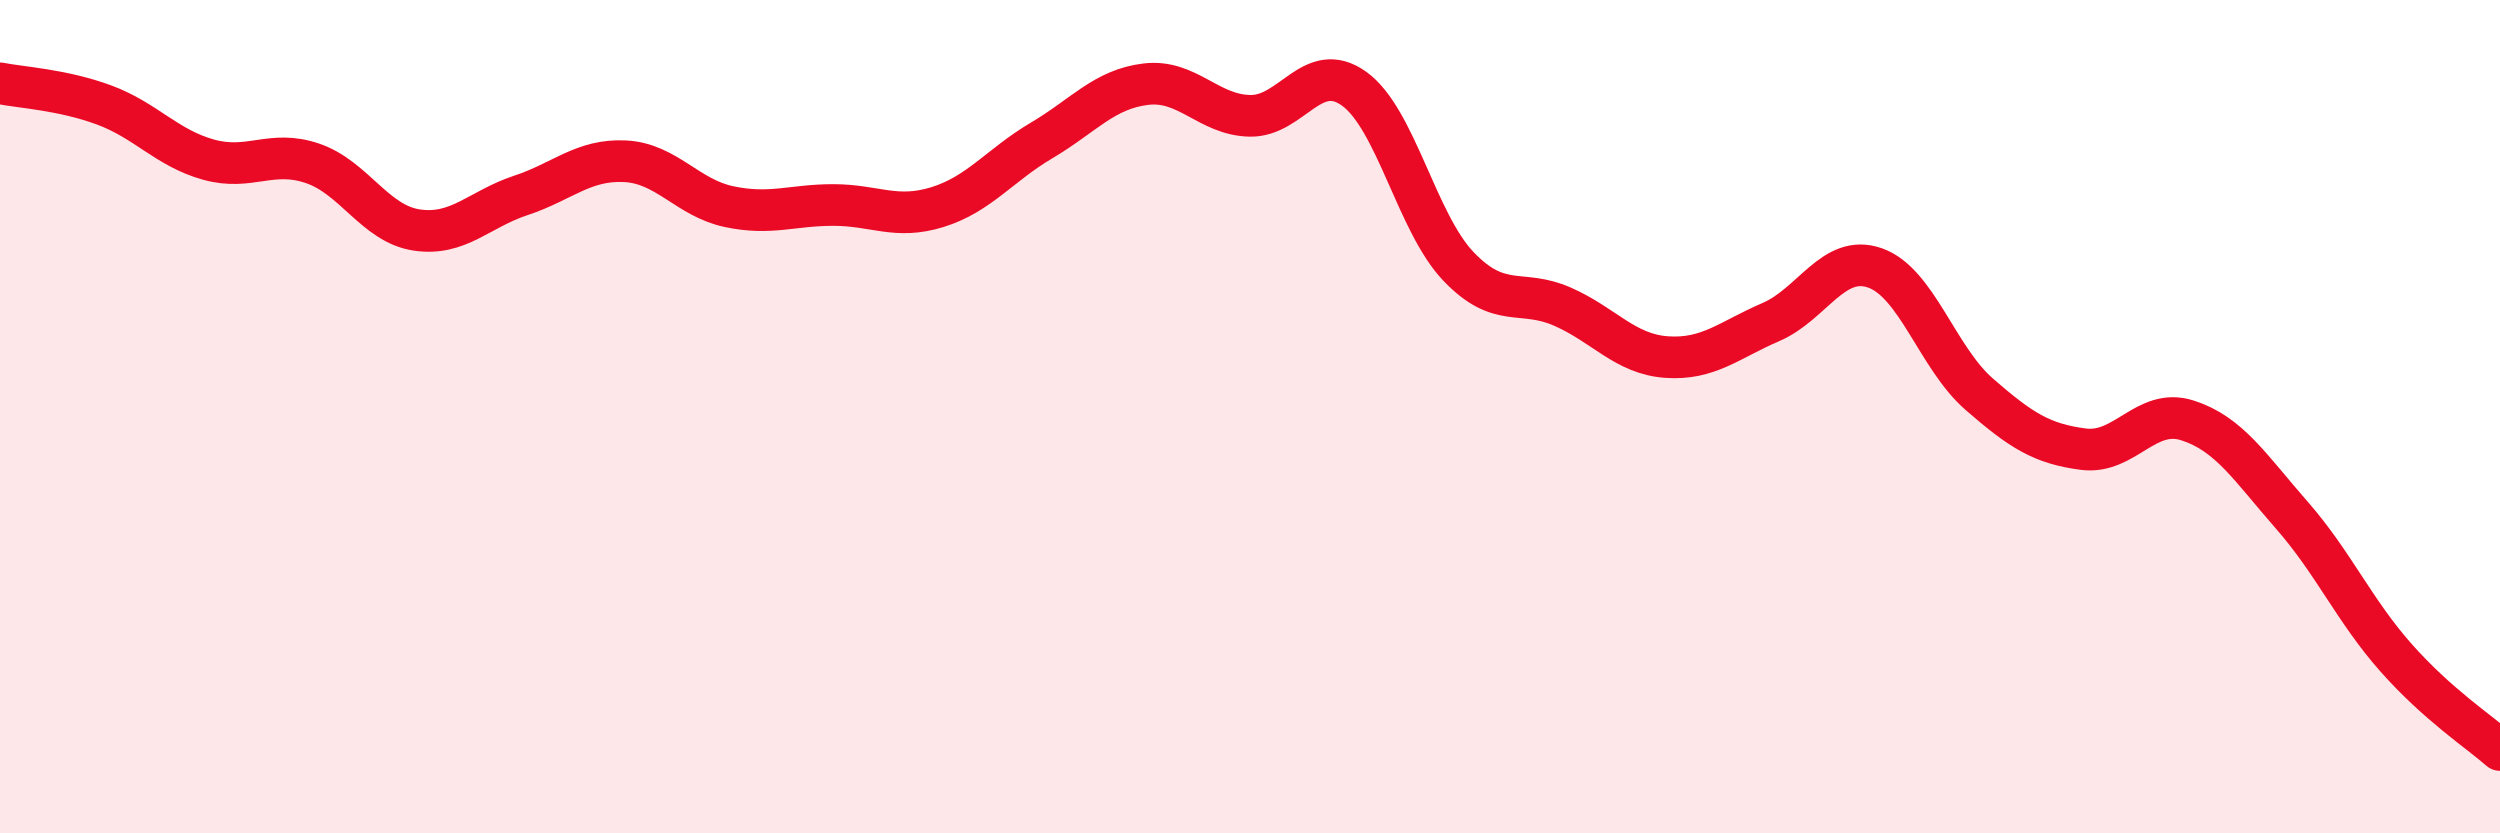
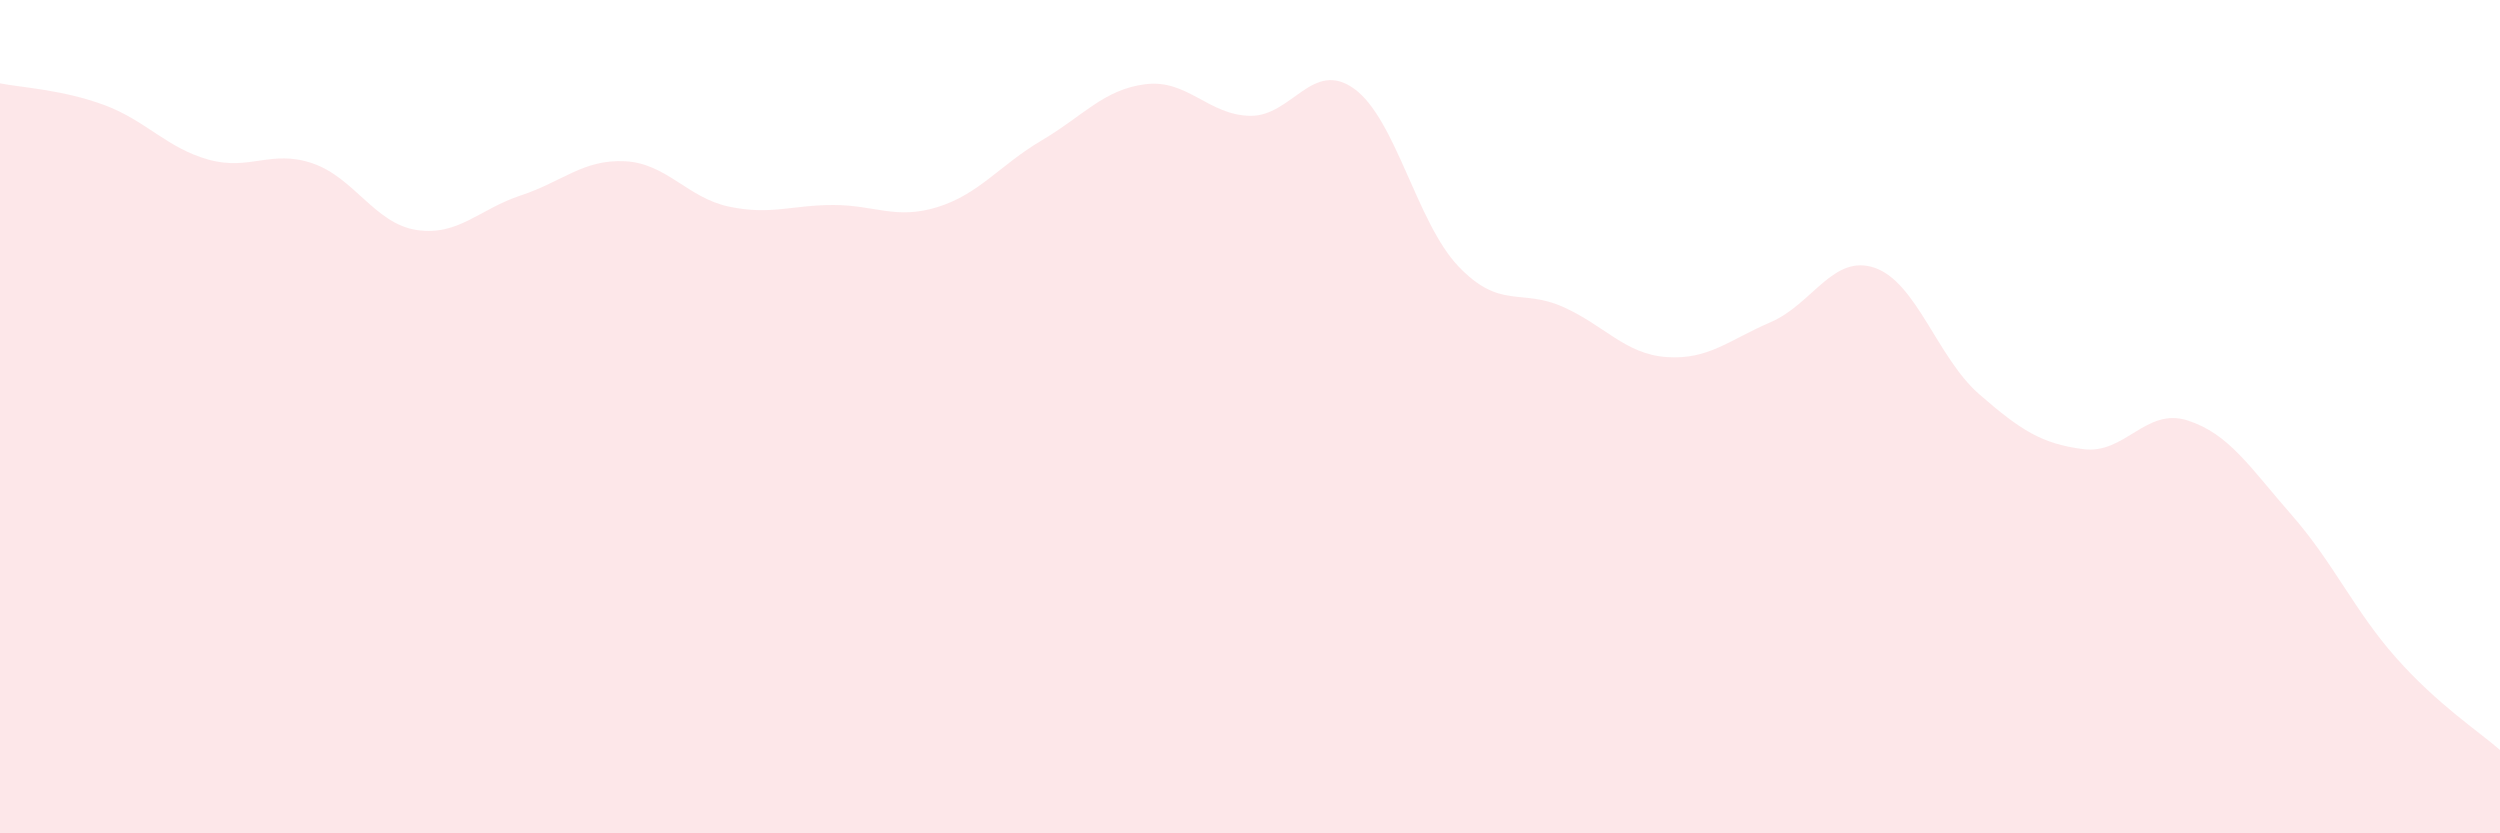
<svg xmlns="http://www.w3.org/2000/svg" width="60" height="20" viewBox="0 0 60 20">
  <path d="M 0,2 C 0.5,2.1 1.5,2.15 2.5,2.52 C 3.5,2.89 4,3.55 5,3.83 C 6,4.11 6.5,3.58 7.5,3.92 C 8.5,4.26 9,5.37 10,5.52 C 11,5.67 11.5,5.02 12.5,4.69 C 13.5,4.36 14,3.82 15,3.87 C 16,3.92 16.5,4.75 17.5,4.96 C 18.5,5.17 19,4.92 20,4.92 C 21,4.92 21.5,5.28 22.5,4.97 C 23.5,4.66 24,3.96 25,3.37 C 26,2.78 26.5,2.14 27.5,2.02 C 28.5,1.9 29,2.76 30,2.78 C 31,2.8 31.5,1.41 32.5,2.13 C 33.5,2.85 34,5.34 35,6.39 C 36,7.44 36.5,6.92 37.5,7.36 C 38.5,7.8 39,8.5 40,8.57 C 41,8.64 41.5,8.16 42.5,7.73 C 43.5,7.3 44,6.08 45,6.43 C 46,6.78 46.5,8.59 47.5,9.46 C 48.5,10.33 49,10.65 50,10.78 C 51,10.91 51.5,9.77 52.5,10.09 C 53.5,10.41 54,11.22 55,12.36 C 56,13.5 56.5,14.65 57.5,15.78 C 58.5,16.91 59.5,17.56 60,18L60 20L0 20Z" fill="#EB0A25" opacity="0.1" stroke-linecap="round" stroke-linejoin="round" />
-   <path d="M 0,2 C 0.5,2.1 1.5,2.15 2.5,2.52 C 3.5,2.89 4,3.55 5,3.83 C 6,4.11 6.5,3.58 7.5,3.92 C 8.5,4.26 9,5.37 10,5.52 C 11,5.67 11.5,5.02 12.5,4.69 C 13.5,4.36 14,3.82 15,3.87 C 16,3.92 16.5,4.75 17.5,4.96 C 18.5,5.17 19,4.92 20,4.92 C 21,4.92 21.5,5.28 22.5,4.97 C 23.5,4.66 24,3.96 25,3.37 C 26,2.78 26.5,2.14 27.5,2.02 C 28.5,1.9 29,2.76 30,2.78 C 31,2.8 31.5,1.41 32.5,2.13 C 33.5,2.85 34,5.34 35,6.39 C 36,7.44 36.5,6.92 37.5,7.36 C 38.5,7.8 39,8.5 40,8.57 C 41,8.64 41.5,8.16 42.5,7.73 C 43.5,7.3 44,6.08 45,6.43 C 46,6.78 46.5,8.59 47.5,9.46 C 48.5,10.33 49,10.65 50,10.78 C 51,10.91 51.5,9.77 52.5,10.09 C 53.5,10.41 54,11.22 55,12.36 C 56,13.5 56.5,14.65 57.5,15.78 C 58.5,16.91 59.5,17.56 60,18" stroke="#EB0A25" stroke-width="1" fill="none" stroke-linecap="round" stroke-linejoin="round" />
</svg>